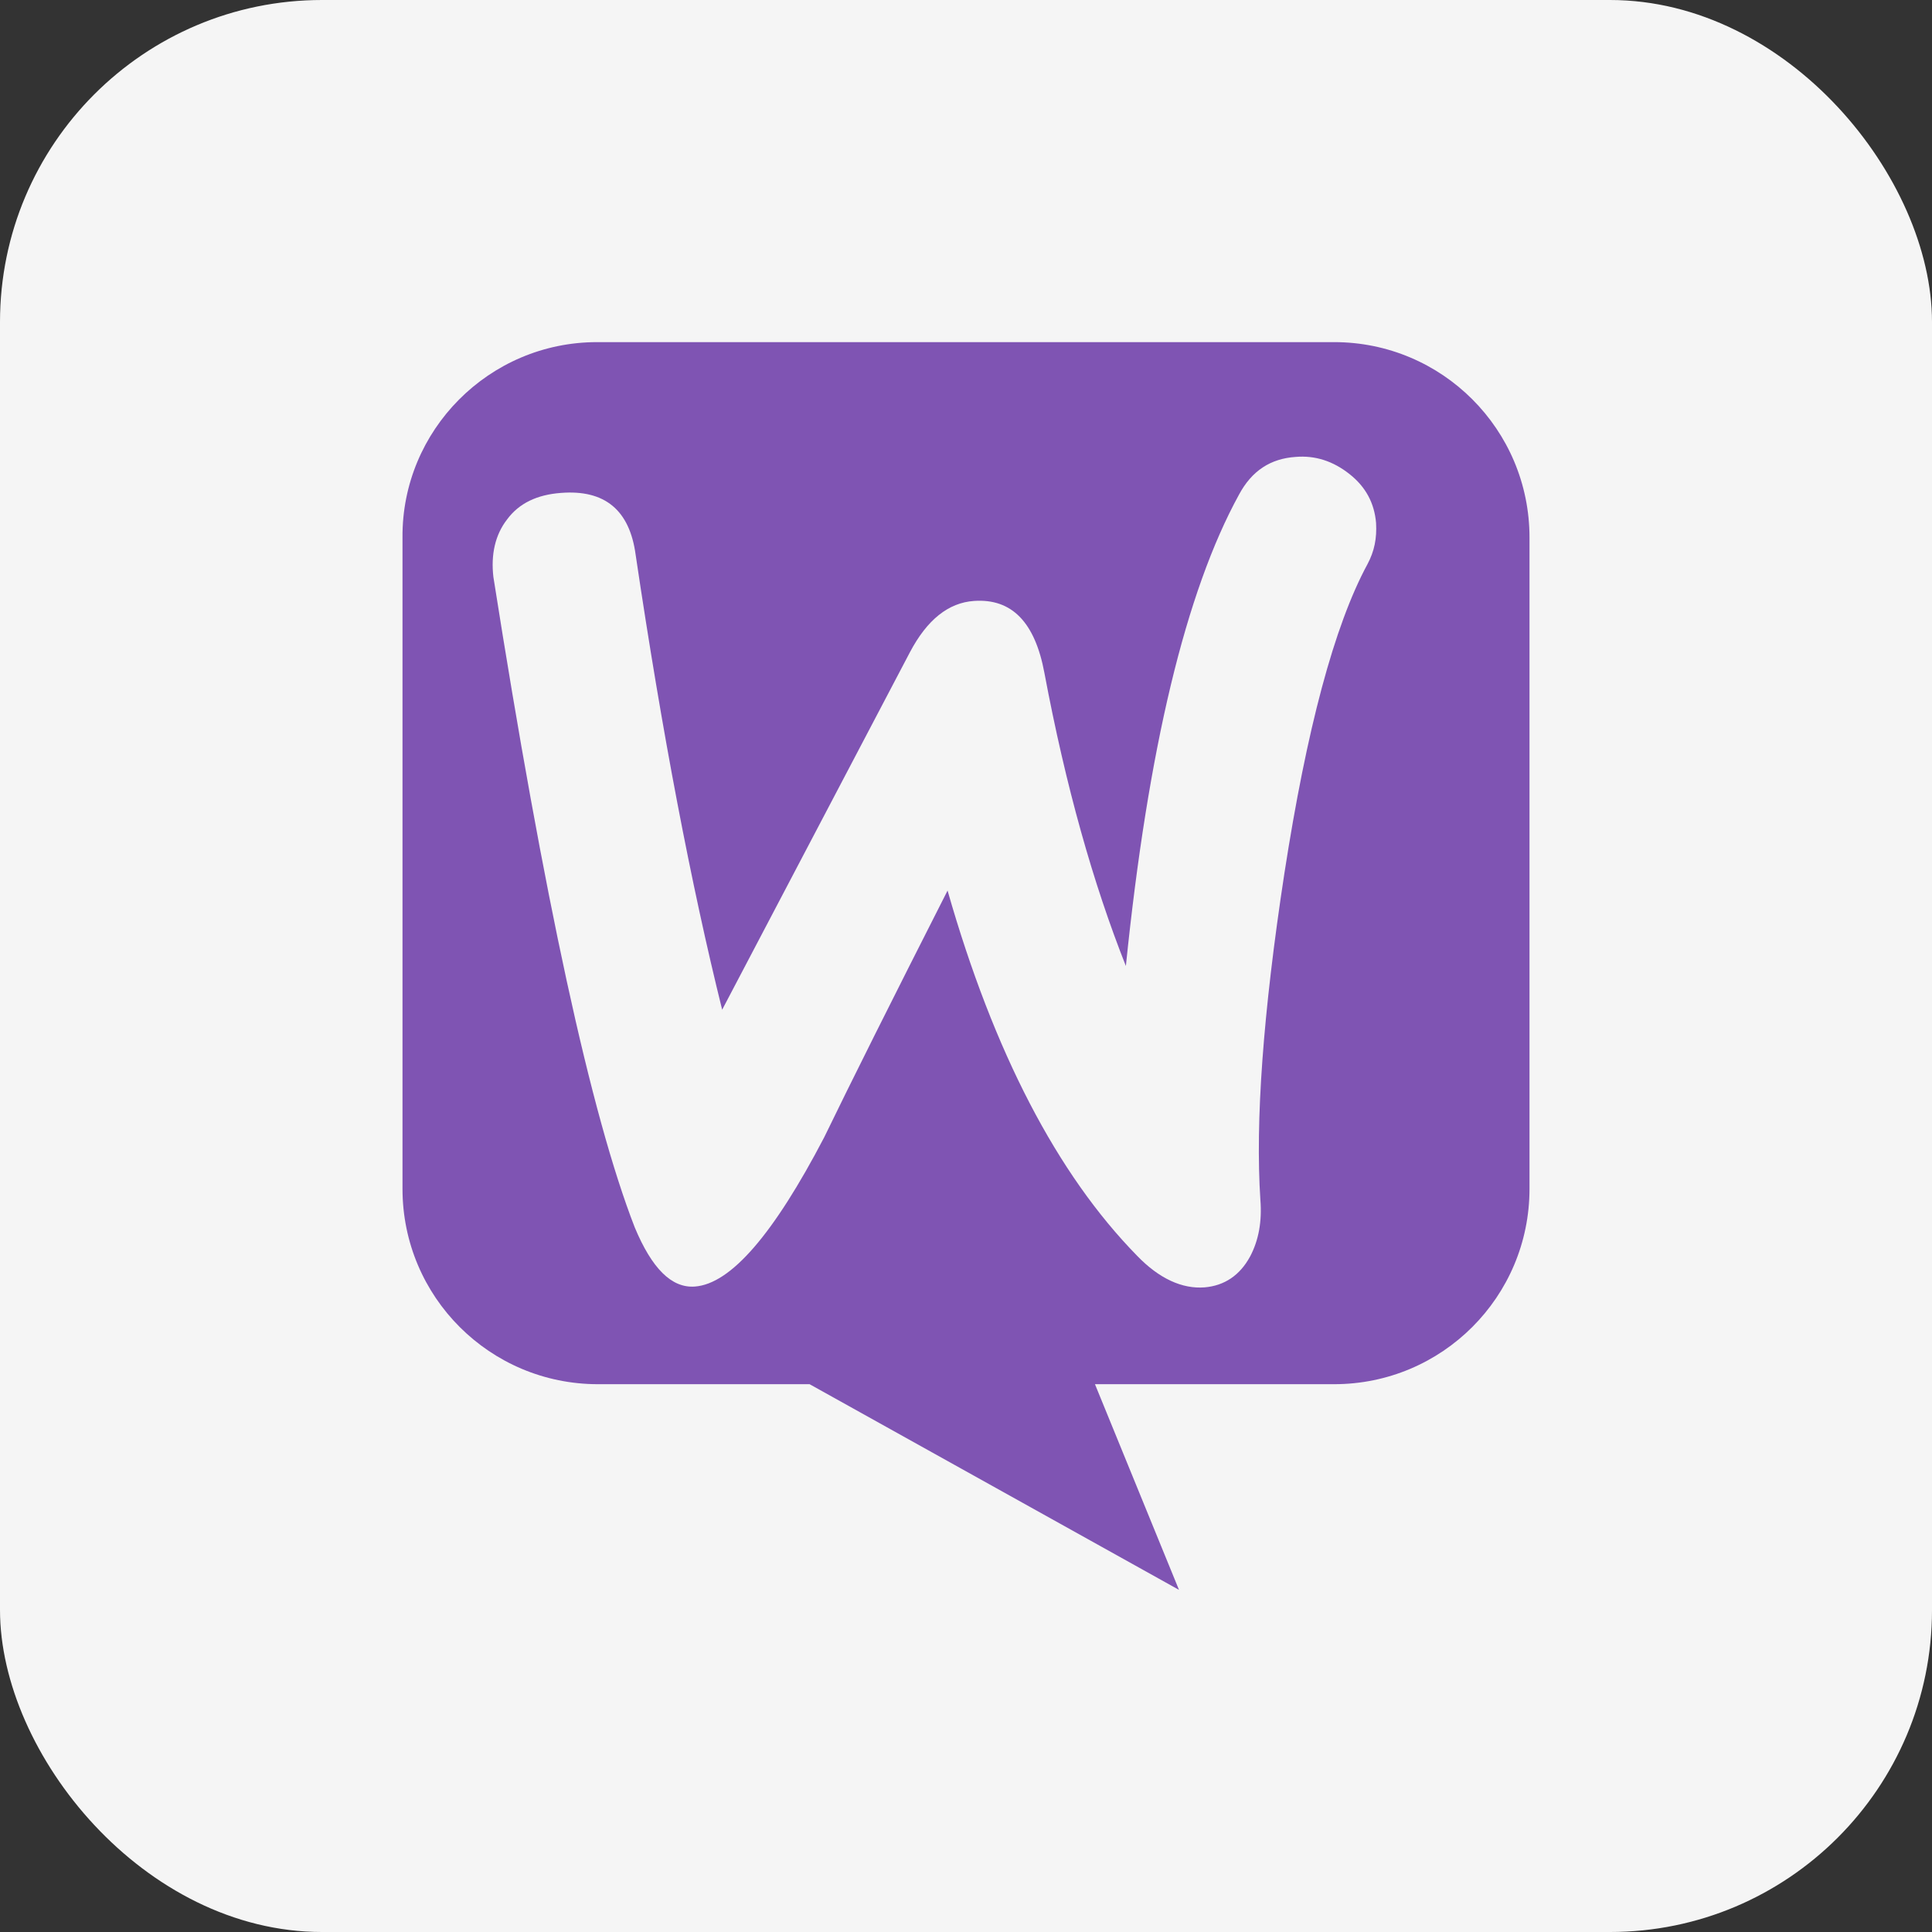
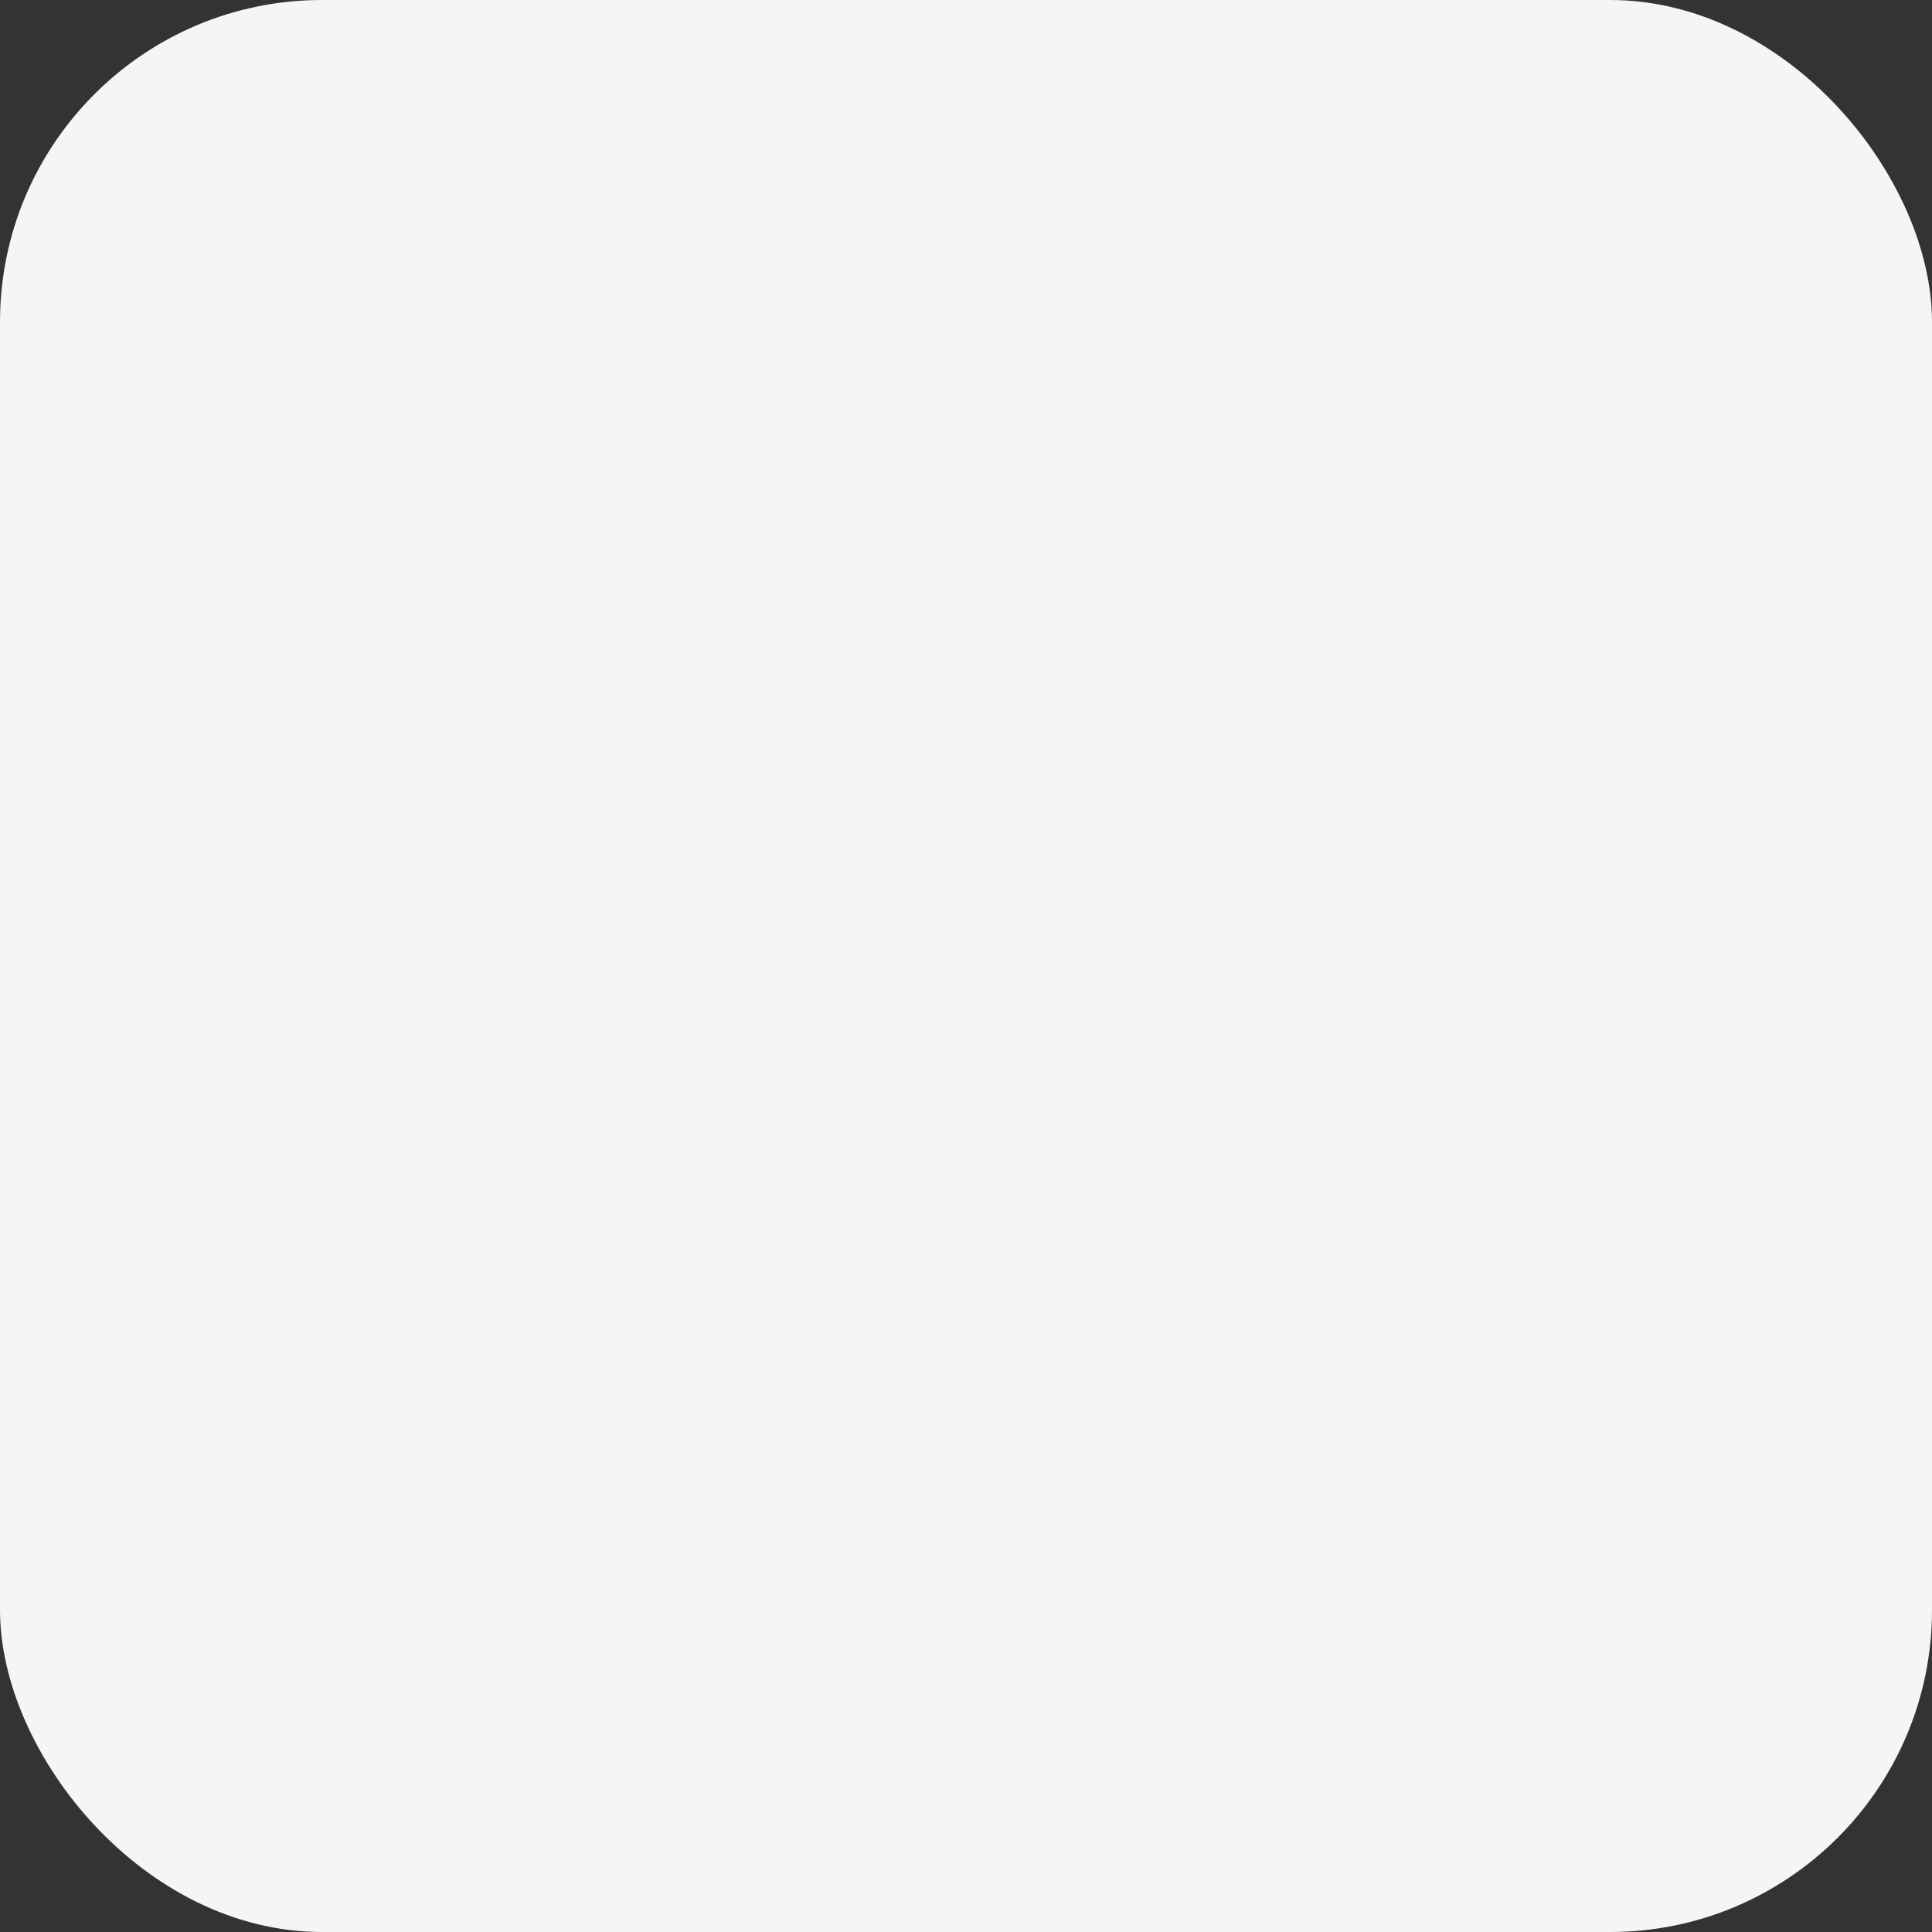
<svg xmlns="http://www.w3.org/2000/svg" width="24" height="24" viewBox="0 0 24 24" fill="none">
  <rect x="0" y="0" width="24" height="24" fill="#333333" stroke="none" />
  <rect width="24" height="24" rx="4" fill="#F5F5F5" />
-   <path fill-rule="evenodd" clip-rule="evenodd" d="M16.573 4.25H7.417C6.075 4.25 4.99 5.346 5 6.677V14.768C5 16.11 6.086 17.195 7.428 17.195H10.057L14.646 19.75L13.602 17.195H16.573C17.914 17.195 19 16.11 19 14.768V6.677C19 5.335 17.914 4.25 16.573 4.25ZM6.97 6.123C6.672 6.145 6.448 6.251 6.299 6.453C6.15 6.645 6.097 6.89 6.129 7.167C6.757 11.159 7.342 13.852 7.885 15.247C8.098 15.758 8.343 16.003 8.631 15.982C9.078 15.95 9.61 15.332 10.238 14.129C10.568 13.448 11.079 12.426 11.771 11.063C12.346 13.075 13.134 14.587 14.124 15.598C14.401 15.886 14.688 16.014 14.965 15.992C15.21 15.971 15.402 15.843 15.529 15.609C15.636 15.407 15.678 15.173 15.657 14.906C15.593 13.938 15.689 12.586 15.955 10.85C16.232 9.062 16.573 7.773 16.988 7.007C17.073 6.847 17.105 6.688 17.094 6.496C17.073 6.251 16.967 6.049 16.764 5.889C16.562 5.729 16.338 5.655 16.094 5.676C15.785 5.697 15.551 5.846 15.391 6.145C14.731 7.348 14.262 9.296 13.986 12C13.581 10.978 13.24 9.775 12.974 8.359C12.857 7.731 12.57 7.433 12.101 7.465C11.782 7.486 11.516 7.699 11.303 8.103L8.971 12.543C8.588 10.999 8.226 9.115 7.896 6.89C7.821 6.336 7.513 6.081 6.97 6.123Z" fill="#7F54B3" />
</svg>